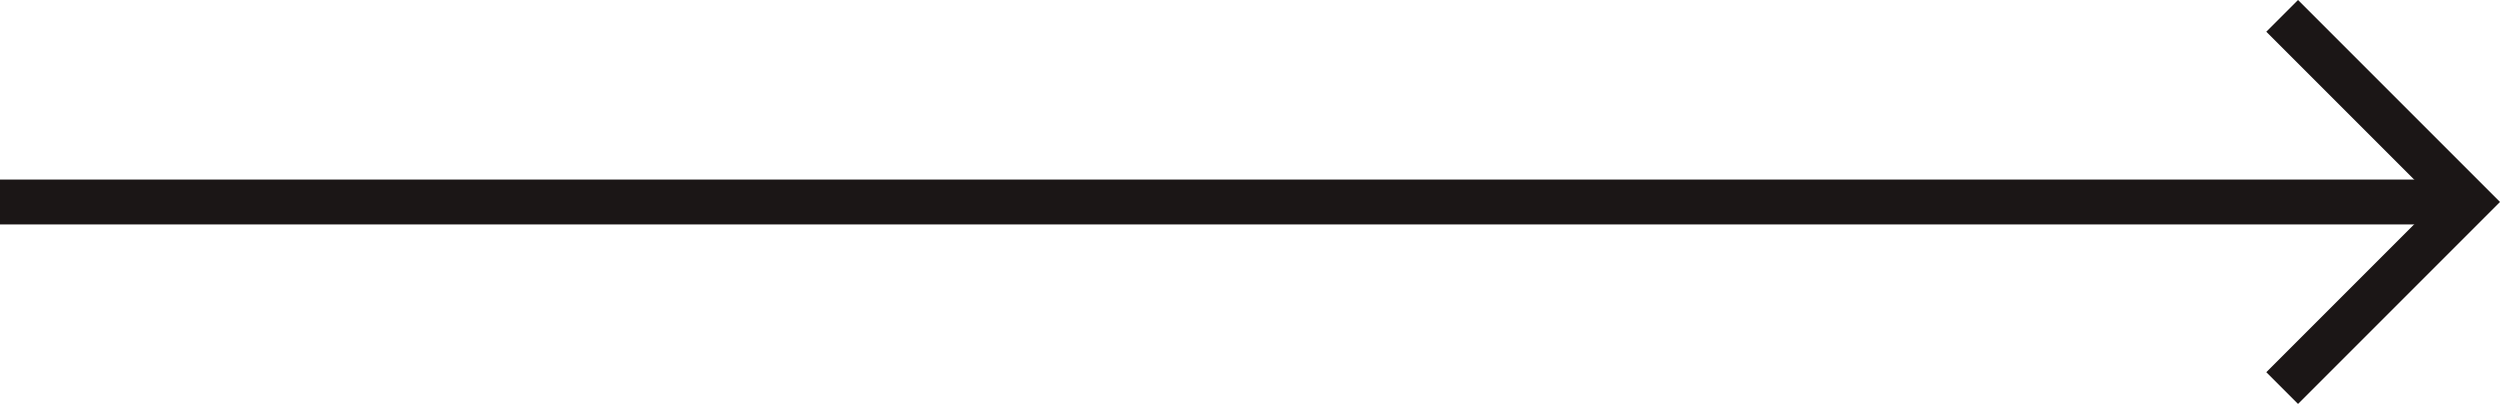
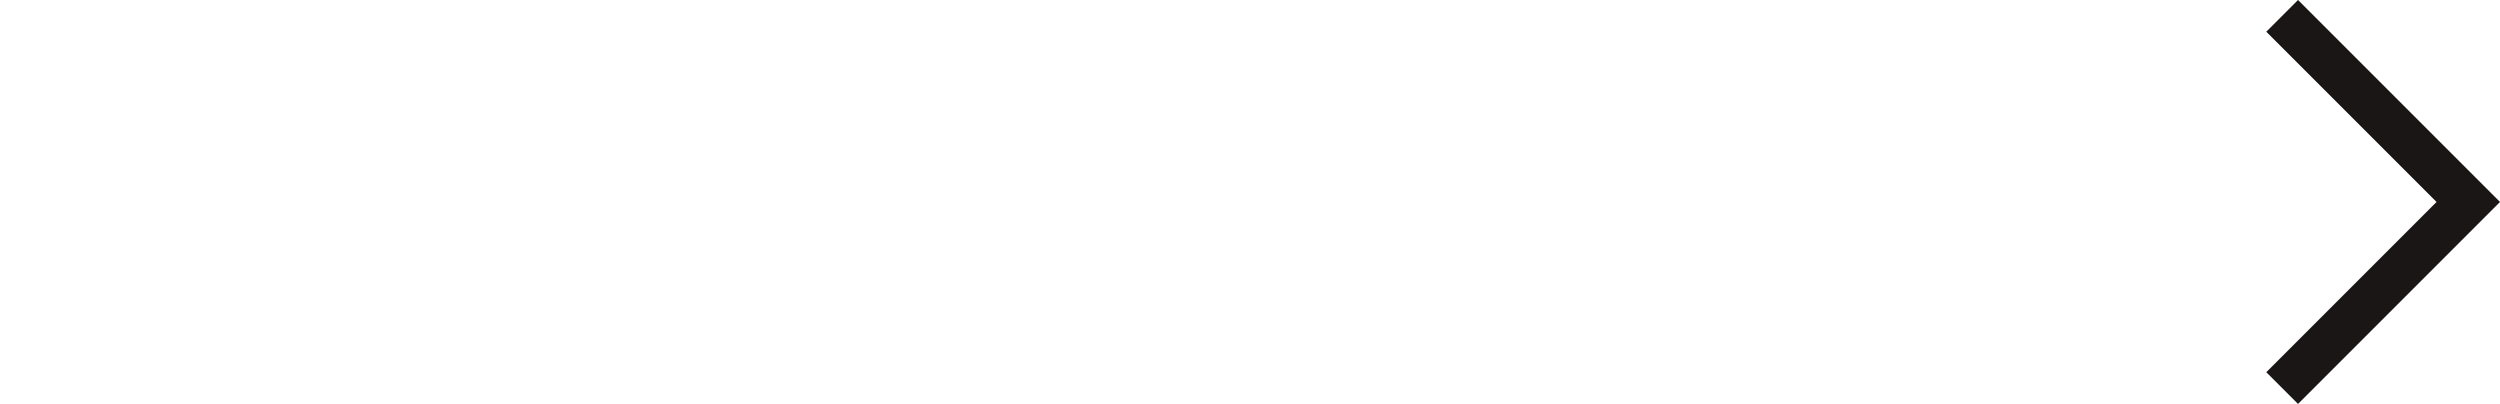
<svg xmlns="http://www.w3.org/2000/svg" width="55.707" height="9.002" viewBox="0 0 55.707 9.002">
  <g id="グループ_359" data-name="グループ 359" transform="translate(-1741.5 -1025.999)">
-     <line id="線_224" data-name="線 224" x2="55" transform="translate(1741.5 1030.5)" fill="none" stroke="#1b1616" stroke-width="1" />
    <path id="パス_291" data-name="パス 291" d="M1808.38,1018.221l4.147,4.147-4.147,4.147" transform="translate(-16.027 8.131)" fill="none" stroke="#1b1616" stroke-width="1" />
  </g>
</svg>